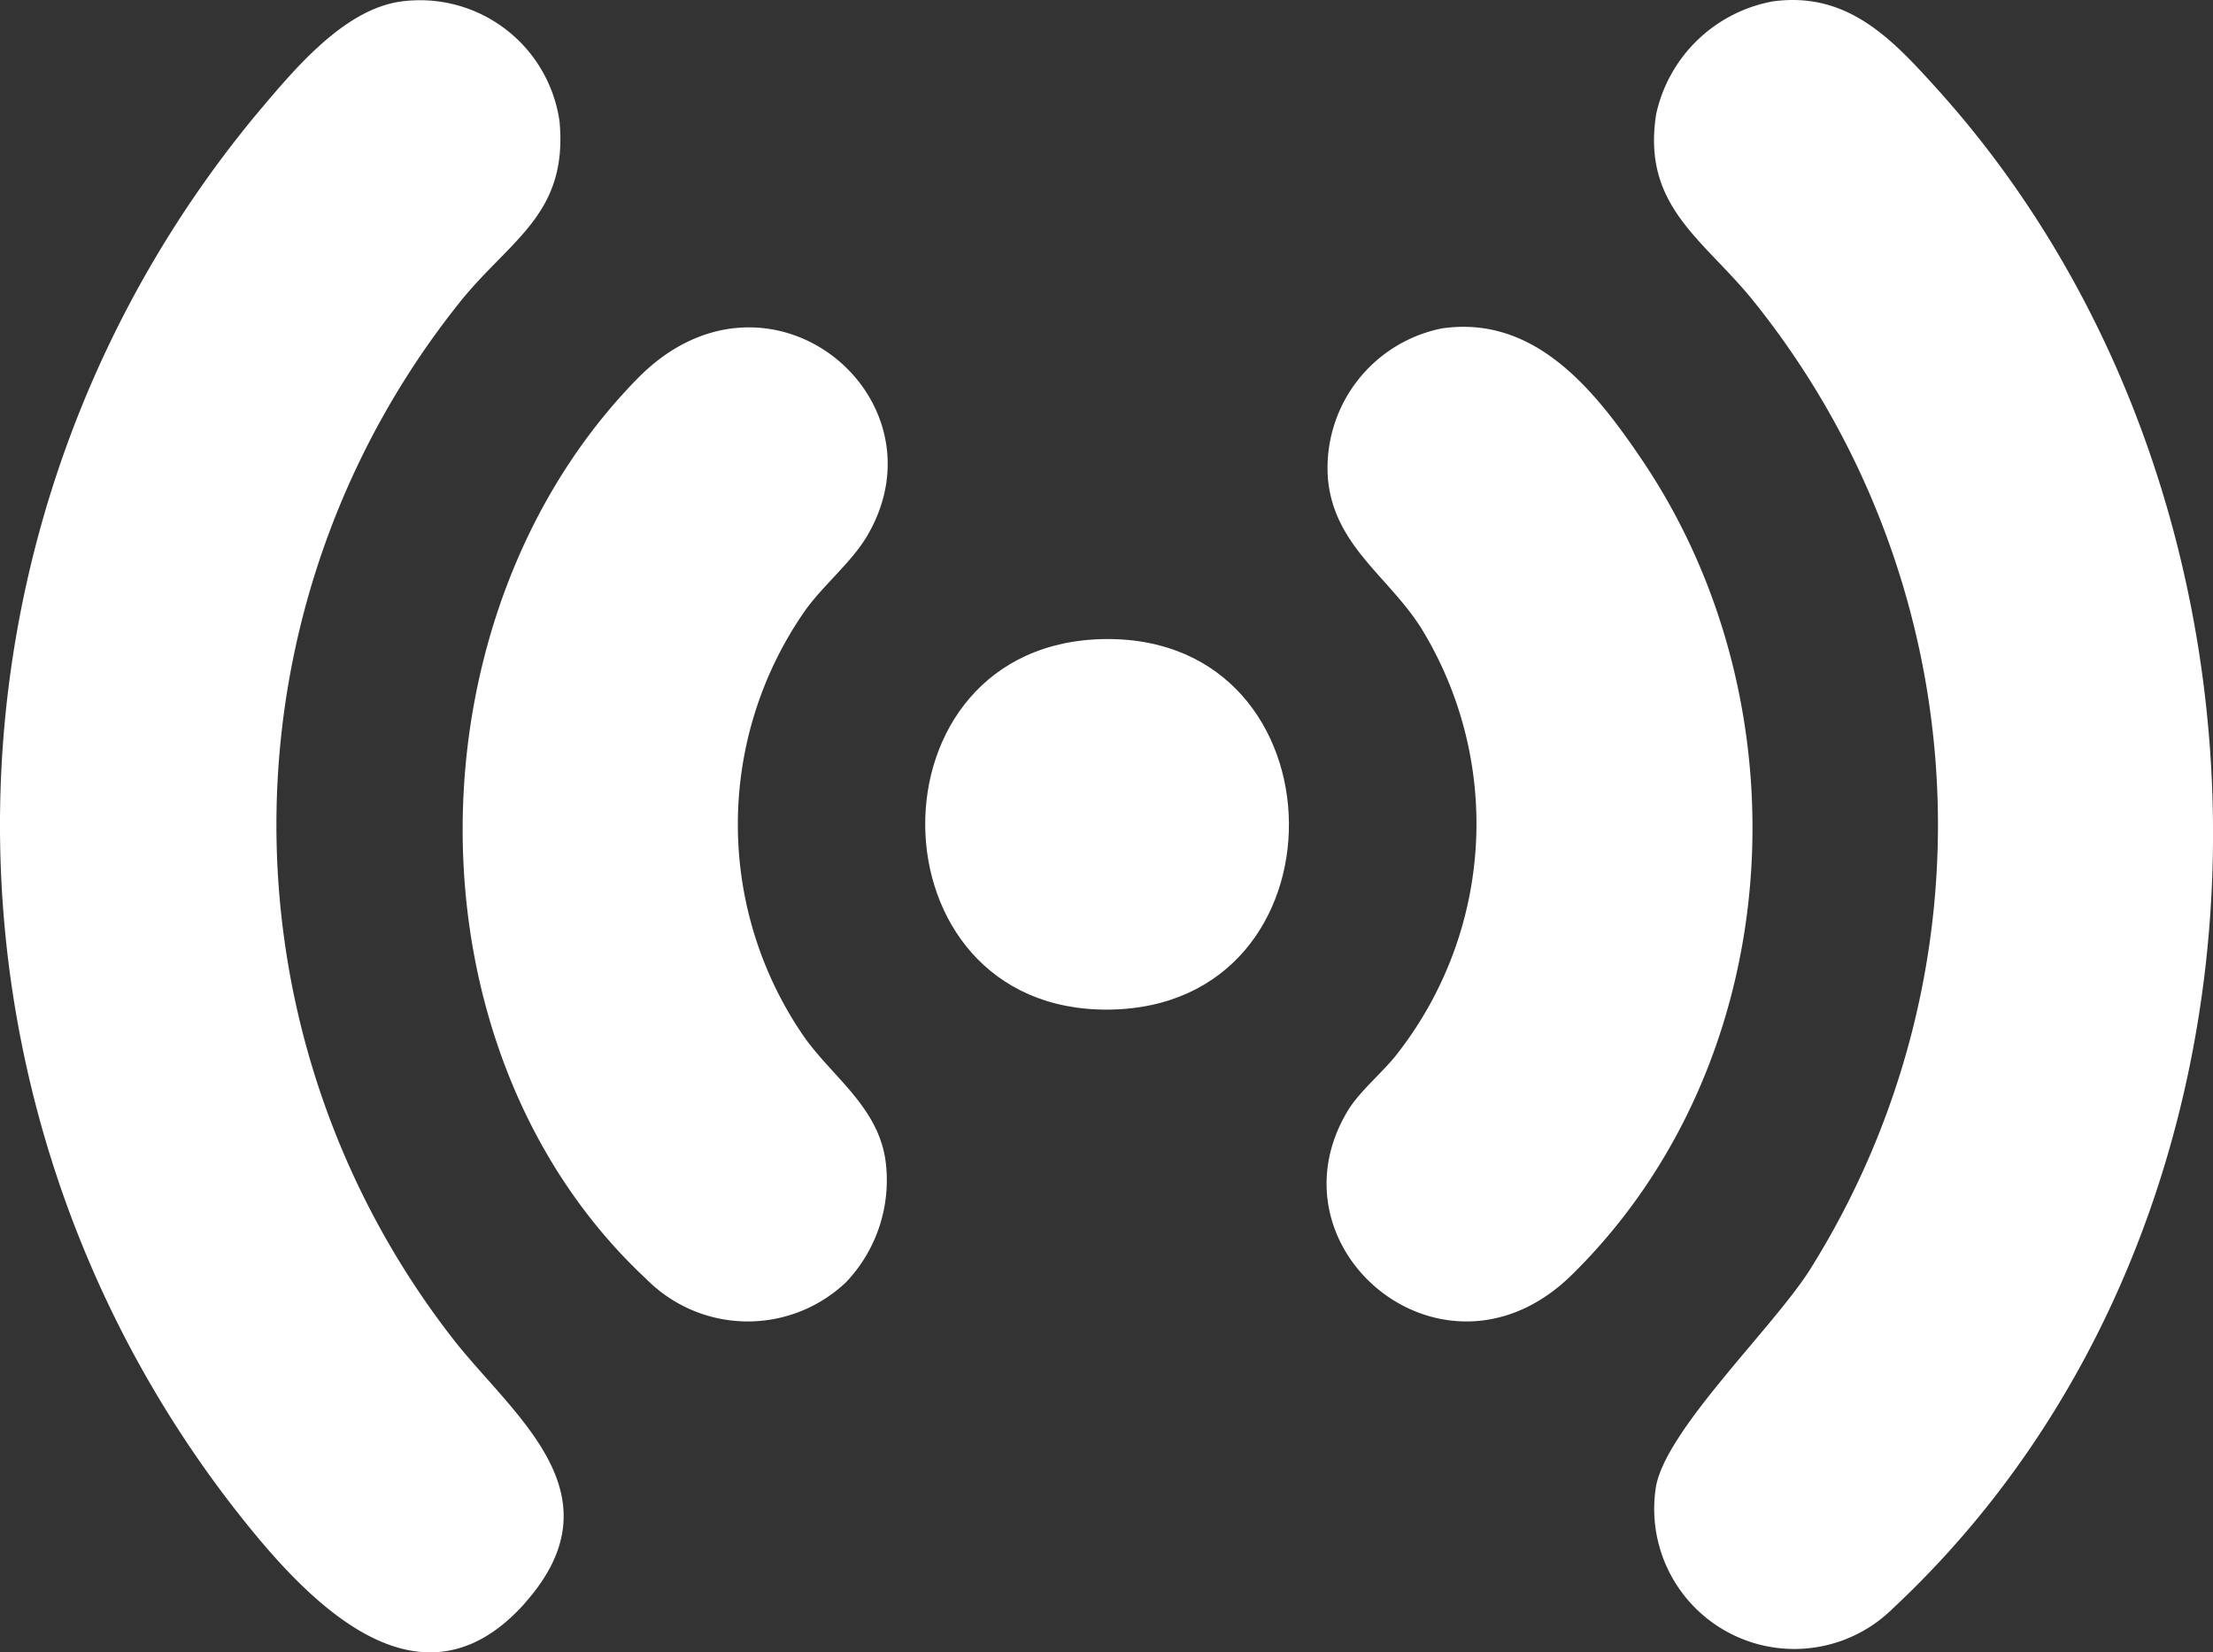
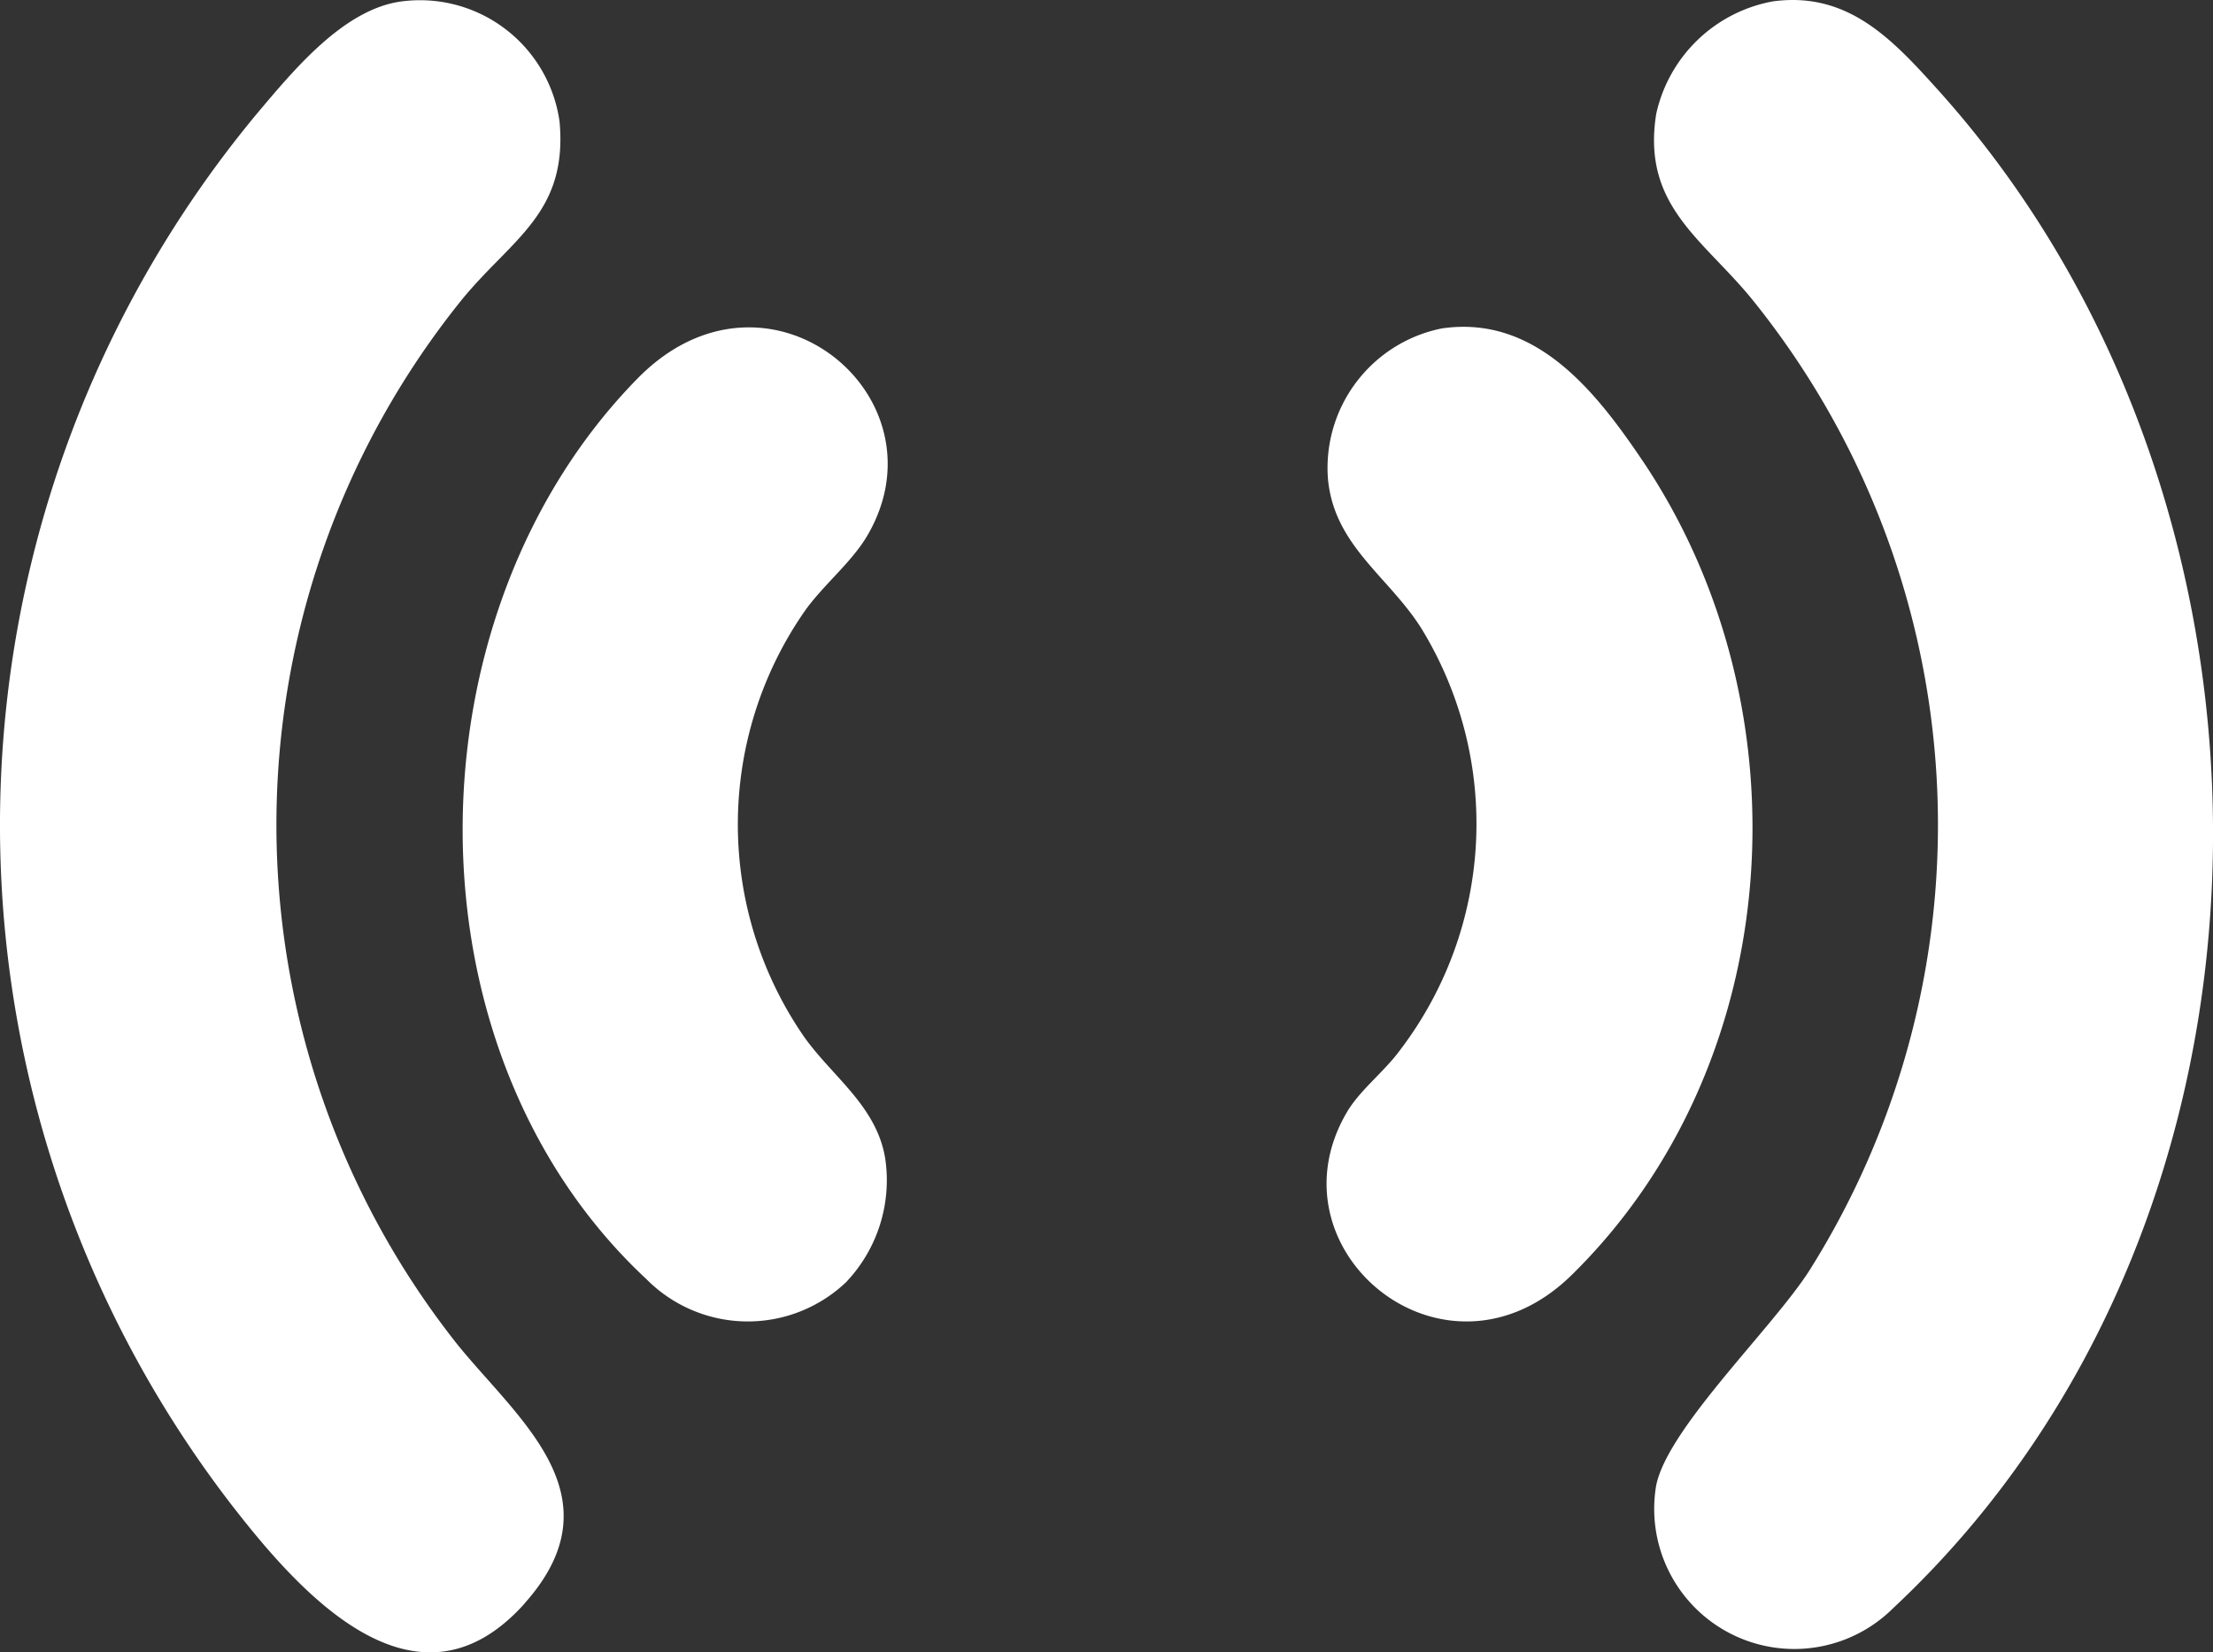
<svg xmlns="http://www.w3.org/2000/svg" width="74.095" height="55.317" viewBox="0 0 74.095 55.317">
  <rect x="0" y="0" width="74.095" height="55.317" fill="#333333" stroke="none" />
  <defs>
    <clipPath id="clip-path">
      <rect id="Rectangle_1558" data-name="Rectangle 1558" width="74.095" height="55.317" fill="#ffffff" />
    </clipPath>
  </defs>
  <g id="Group_2424" data-name="Group 2424" transform="translate(-733.453 -2105.45)">
    <g id="Group_2423" data-name="Group 2423">
      <g id="Group_2299" data-name="Group 2299" transform="translate(733.453 2105.45)">
        <g id="Group_2298" data-name="Group 2298" clip-path="url(#clip-path)">
          <path id="Path_1479" data-name="Path 1479" d="M33.808.046c2.5-.338,3.985,1.255,5.511,2.947,12.6,13.973,12.47,37.8-1.489,50.847a4.691,4.691,0,0,1-7.953-3.972c.228-1.892,3.907-5.376,5.162-7.351A27.993,27.993,0,0,0,33.126,10.04C31.47,8,29.409,6.892,29.9,3.812A4.9,4.9,0,0,1,33.808.046" transform="translate(25.553 0)" fill="#ffffff" />
          <path id="Path_1480" data-name="Path 1480" d="M17.571,53.669c-3.664,4.1-7.589-.416-9.847-3.333a37.272,37.272,0,0,1,.9-46.562C9.83,2.348,11.5.309,13.427.045a4.72,4.72,0,0,1,5.307,4.013c.286,3.071-1.6,3.927-3.268,5.966A28,28,0,0,0,15.311,45c2.041,2.523,5.441,5.09,2.26,8.664" transform="translate(0 0.005)" fill="#ffffff" />
          <path id="Path_1481" data-name="Path 1481" d="M21.2,37.848a4.776,4.776,0,0,1-6.709-.087C6.264,30.1,6.417,15.533,14.206,7.606c4.334-4.408,10.421.6,7.685,5.268-.533.91-1.51,1.68-2.124,2.568a12.506,12.506,0,0,0,0,14.2c.945,1.342,2.445,2.328,2.726,4.1a4.952,4.952,0,0,1-1.3,4.111" transform="translate(7.148 5.057)" fill="#ffffff" />
          <path id="Path_1482" data-name="Path 1482" d="M32.146,37.616c-4.254,4.211-10.33-.856-7.5-5.506.44-.7,1.229-1.315,1.712-1.974a12.506,12.506,0,0,0,.724-14.168c-1.1-1.732-2.917-2.763-3.116-5a4.764,4.764,0,0,1,3.818-5.023c3.179-.46,5.2,2.172,6.776,4.518,5.506,8.268,4.759,20.091-2.412,27.152" transform="translate(20.495 5.049)" fill="#ffffff" />
-           <path id="Path_1483" data-name="Path 1483" d="M22.727,11.522c8.088-.074,8.237,12.331.093,12.405-8.1.074-8.235-12.331-.093-12.405" transform="translate(14.295 9.872)" fill="#ffffff" />
        </g>
      </g>
    </g>
  </g>
</svg>